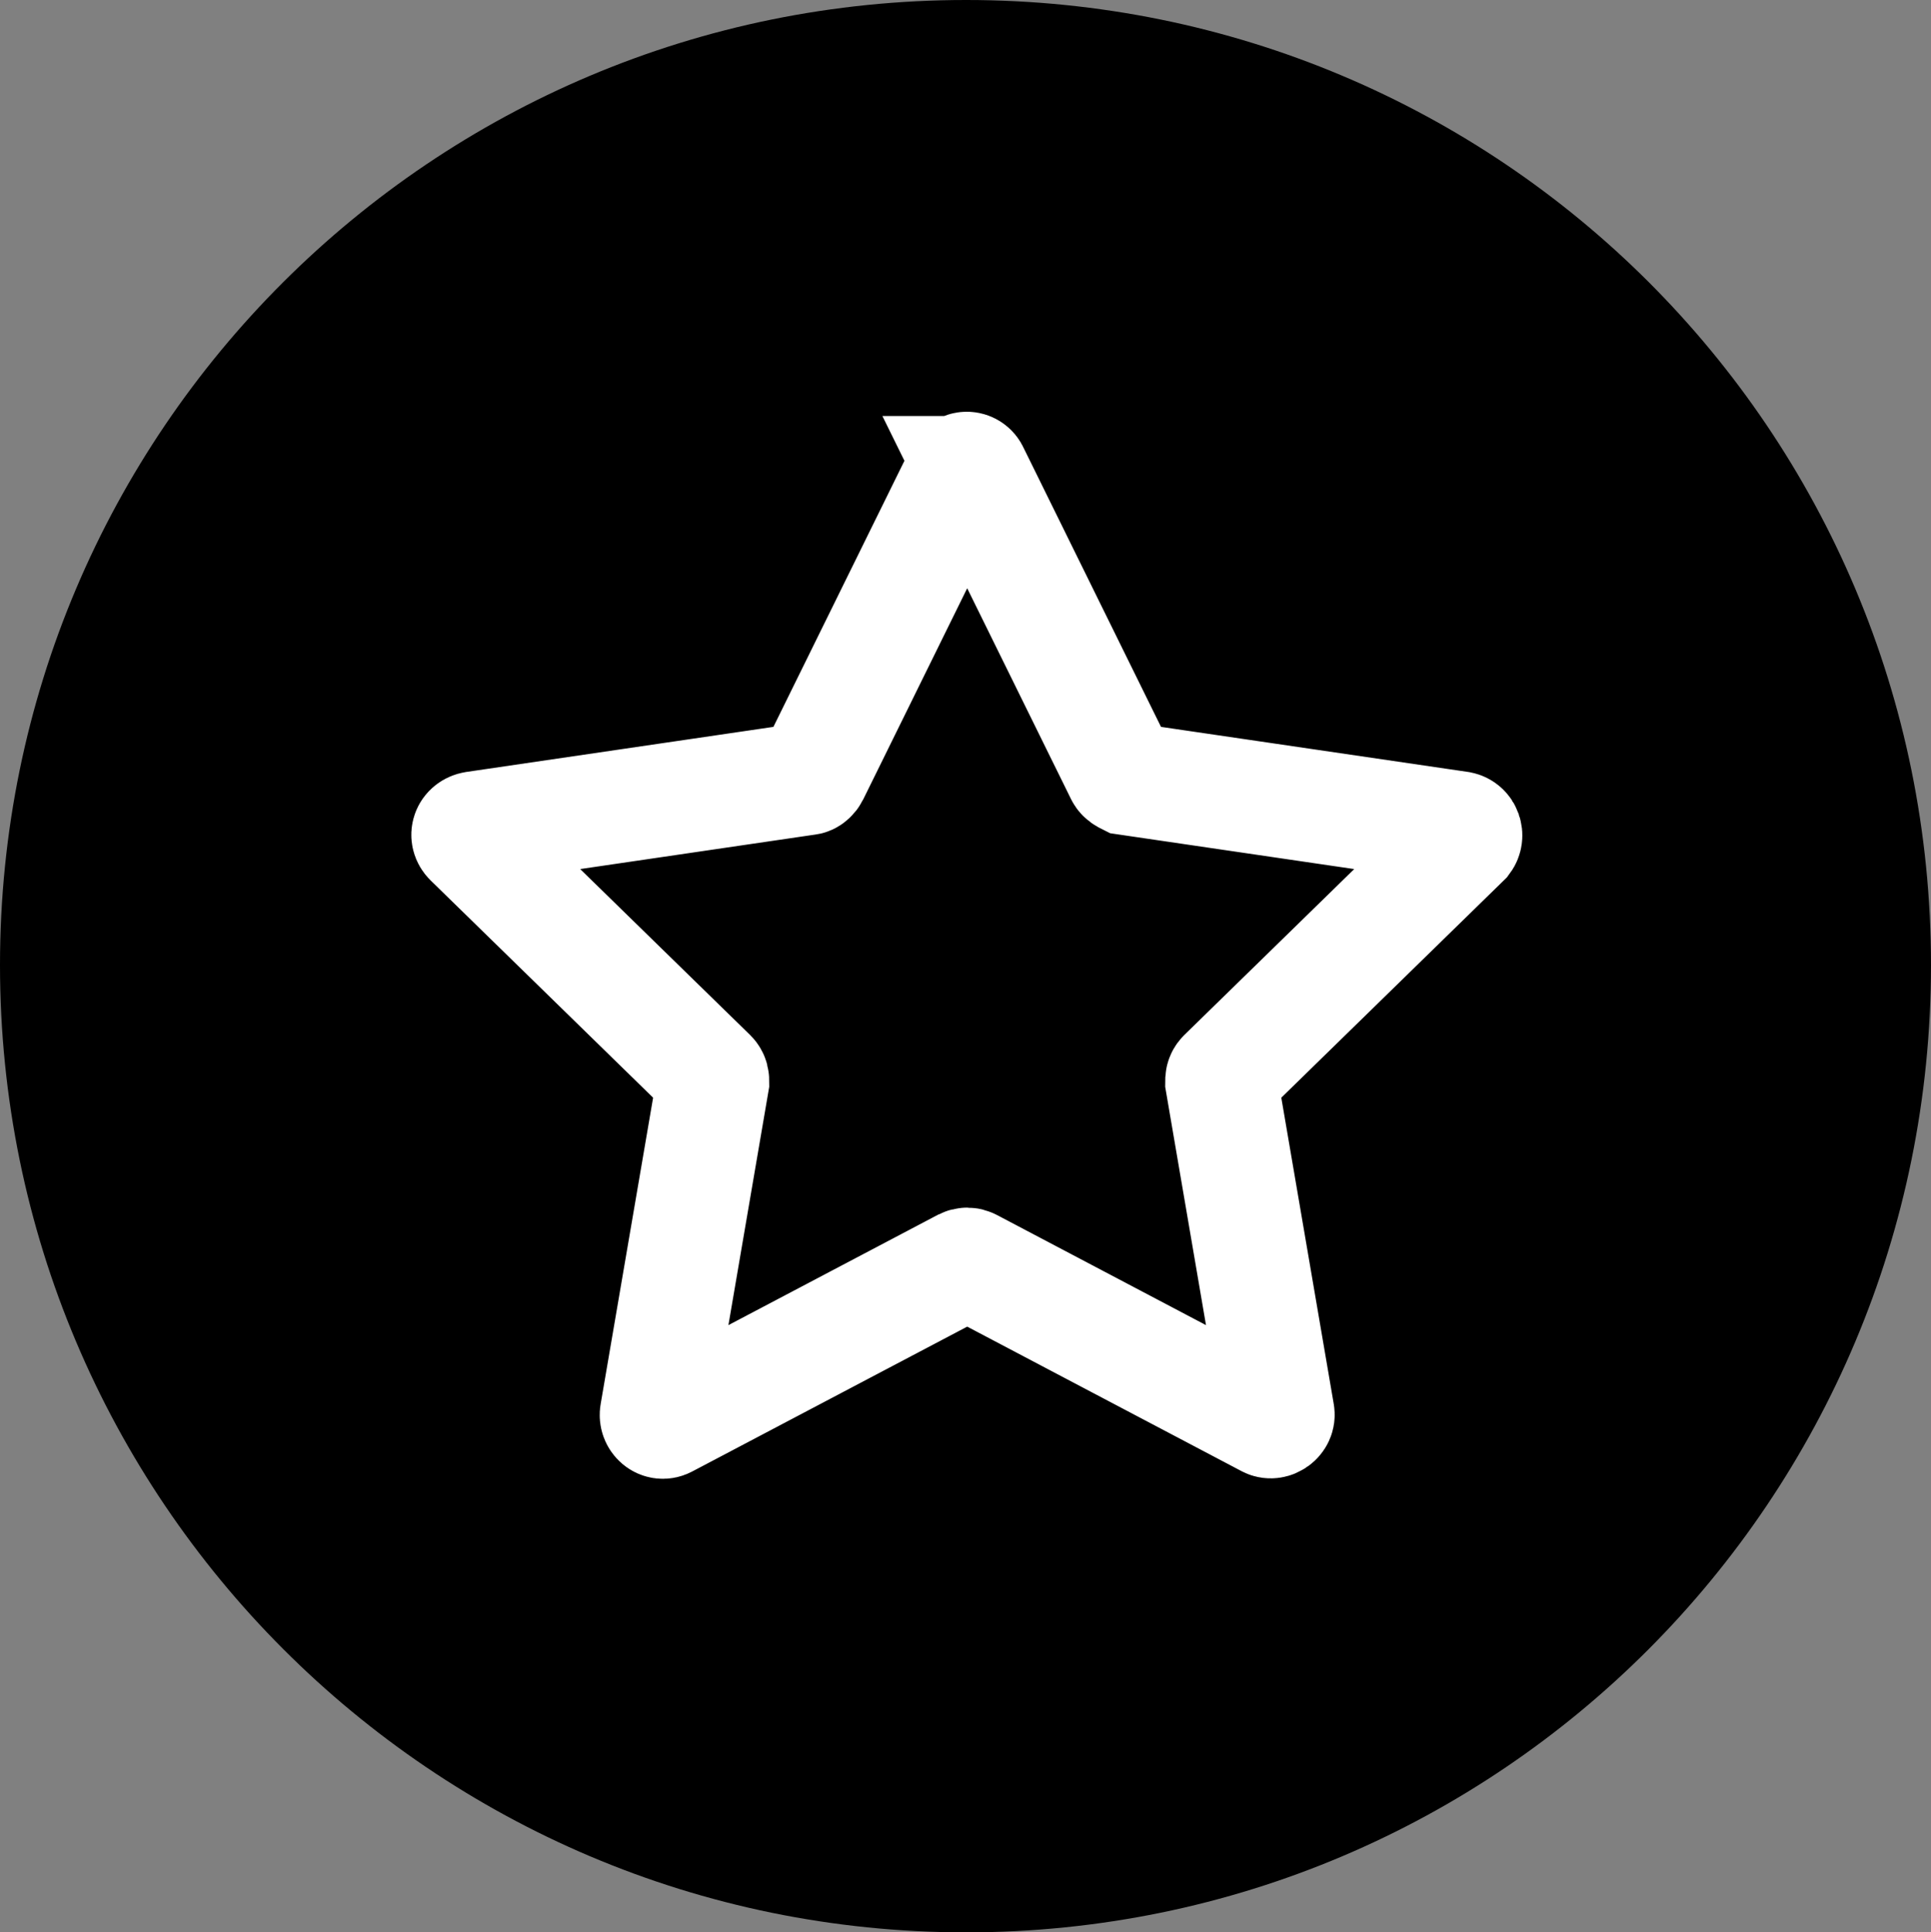
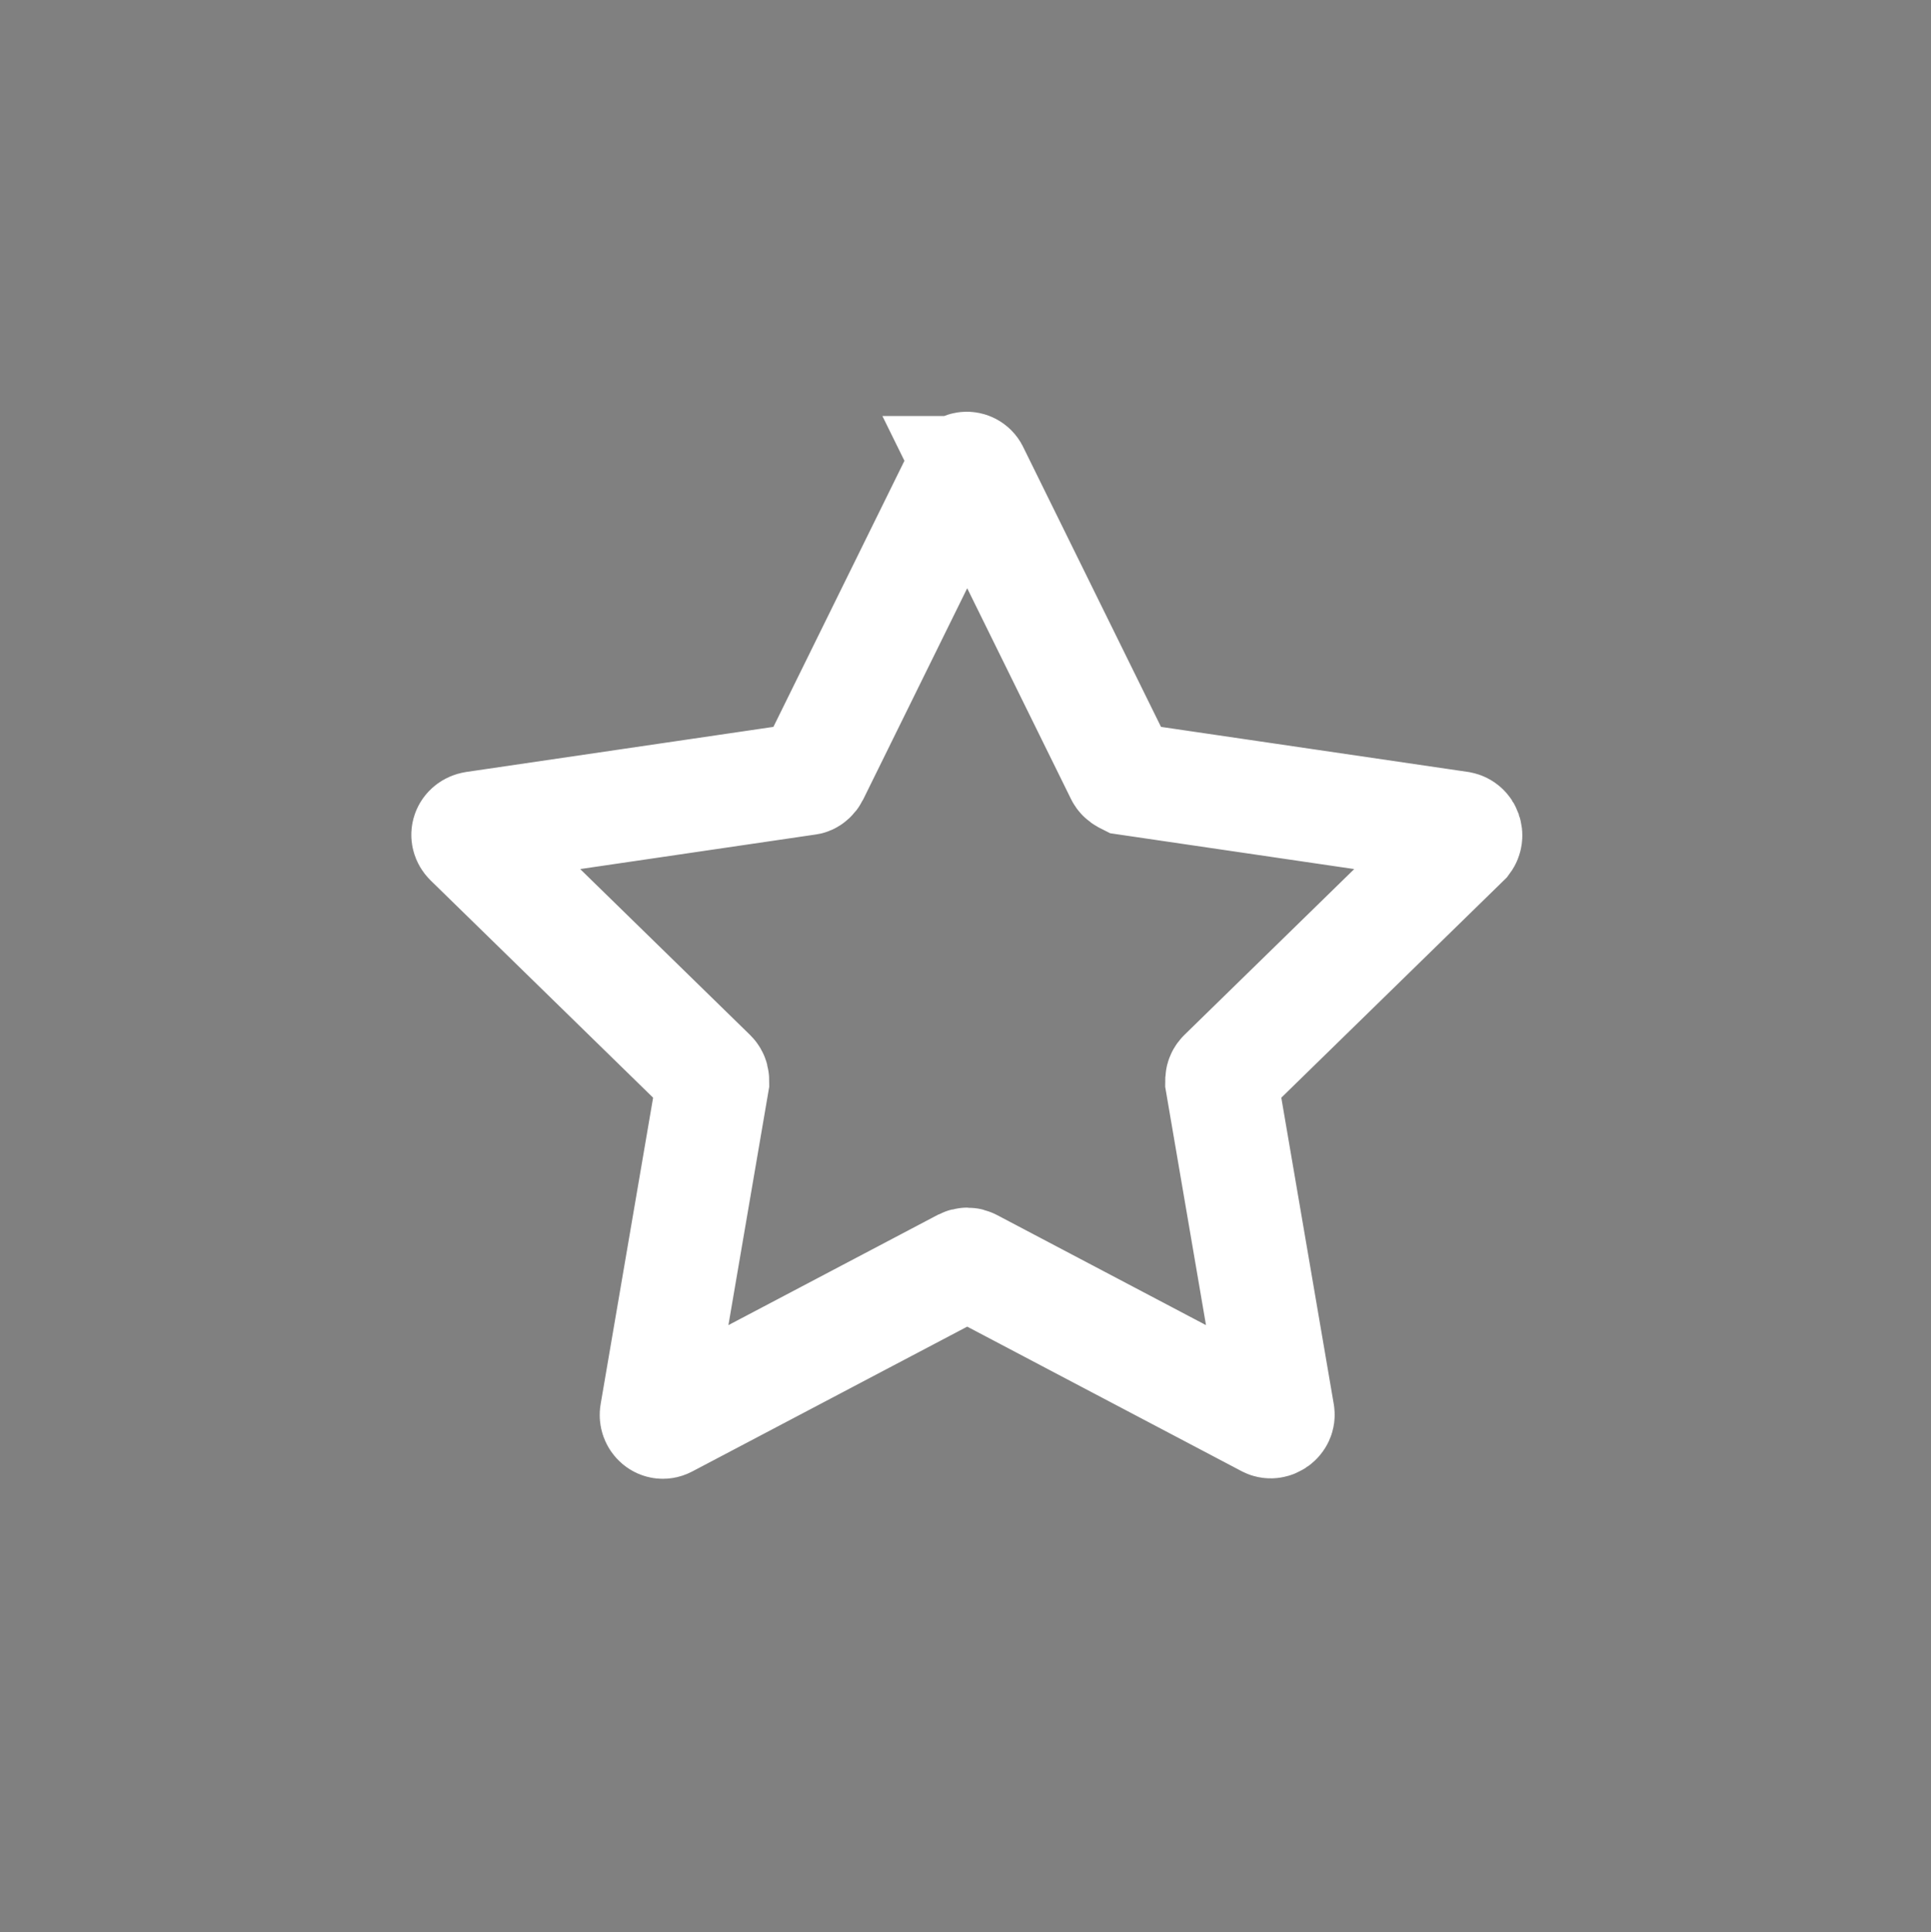
<svg xmlns="http://www.w3.org/2000/svg" id="_图层_2" data-name="图层 2" viewBox="0 0 17.01 17.02">
  <rect x="0" y="0" width="17.01" height="17.02" fill="#808080" stroke="none" />
  <g id="icon-3">
-     <path d="m8.51,0C3.81,0,0,3.8,0,8.5s3.81,8.52,8.51,8.52,8.5-3.81,8.5-8.52S13.21,0,8.51,0Z" style="fill: #000; stroke-width: 0px;" />
    <path d="m8.57,4.16l1.31,2.66c.01.02.03.03.05.04l2.93.43c.05.01.07.07.04.11l-2.12,2.07c-.02.02-.02.04-.02.06l.5,2.92c.01.05-.05.09-.09.07l-2.62-1.38c-.02-.01-.04-.01-.06,0l-2.62,1.38c-.05.03-.1-.02-.09-.07l.5-2.92c0-.02,0-.04-.02-.06l-2.12-2.07c-.04-.04-.02-.1.04-.11l2.93-.43c.02,0,.04-.02.05-.04l1.31-2.66c.01-.05.08-.05.1,0Z" style="fill: none; stroke: #fff; stroke-miterlimit: 10; stroke-width: .992px;" />
  </g>
</svg>